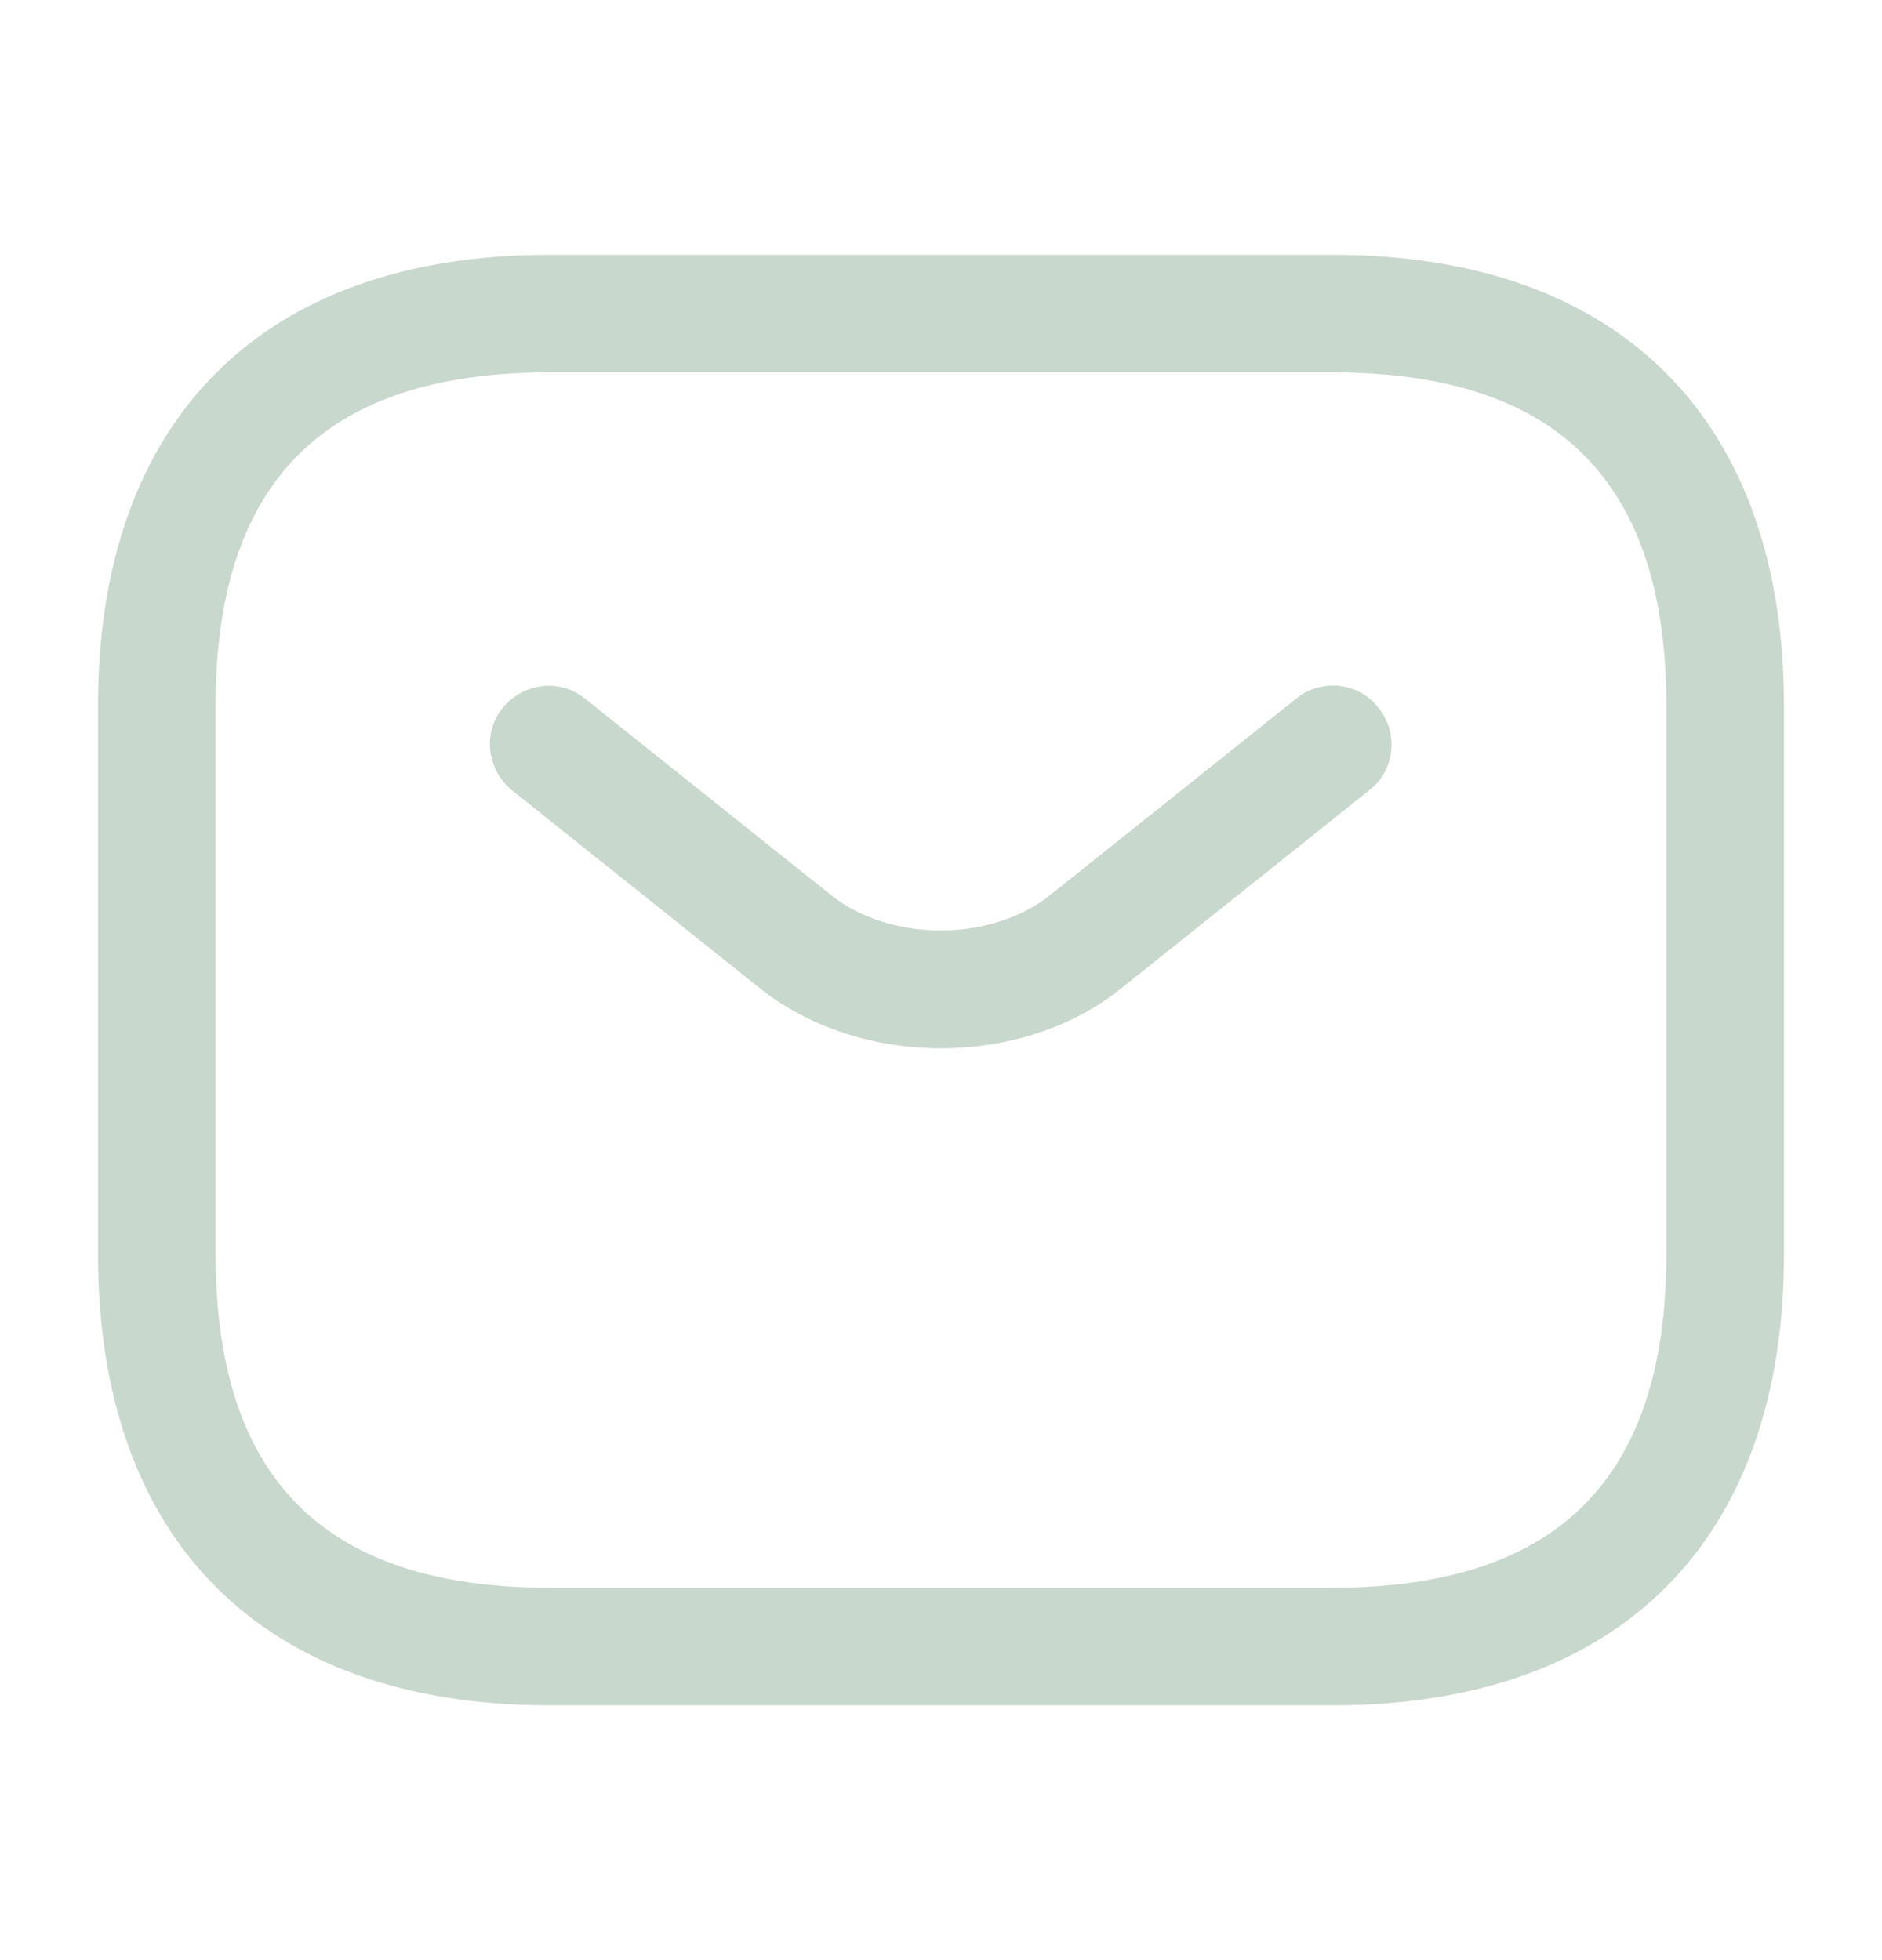
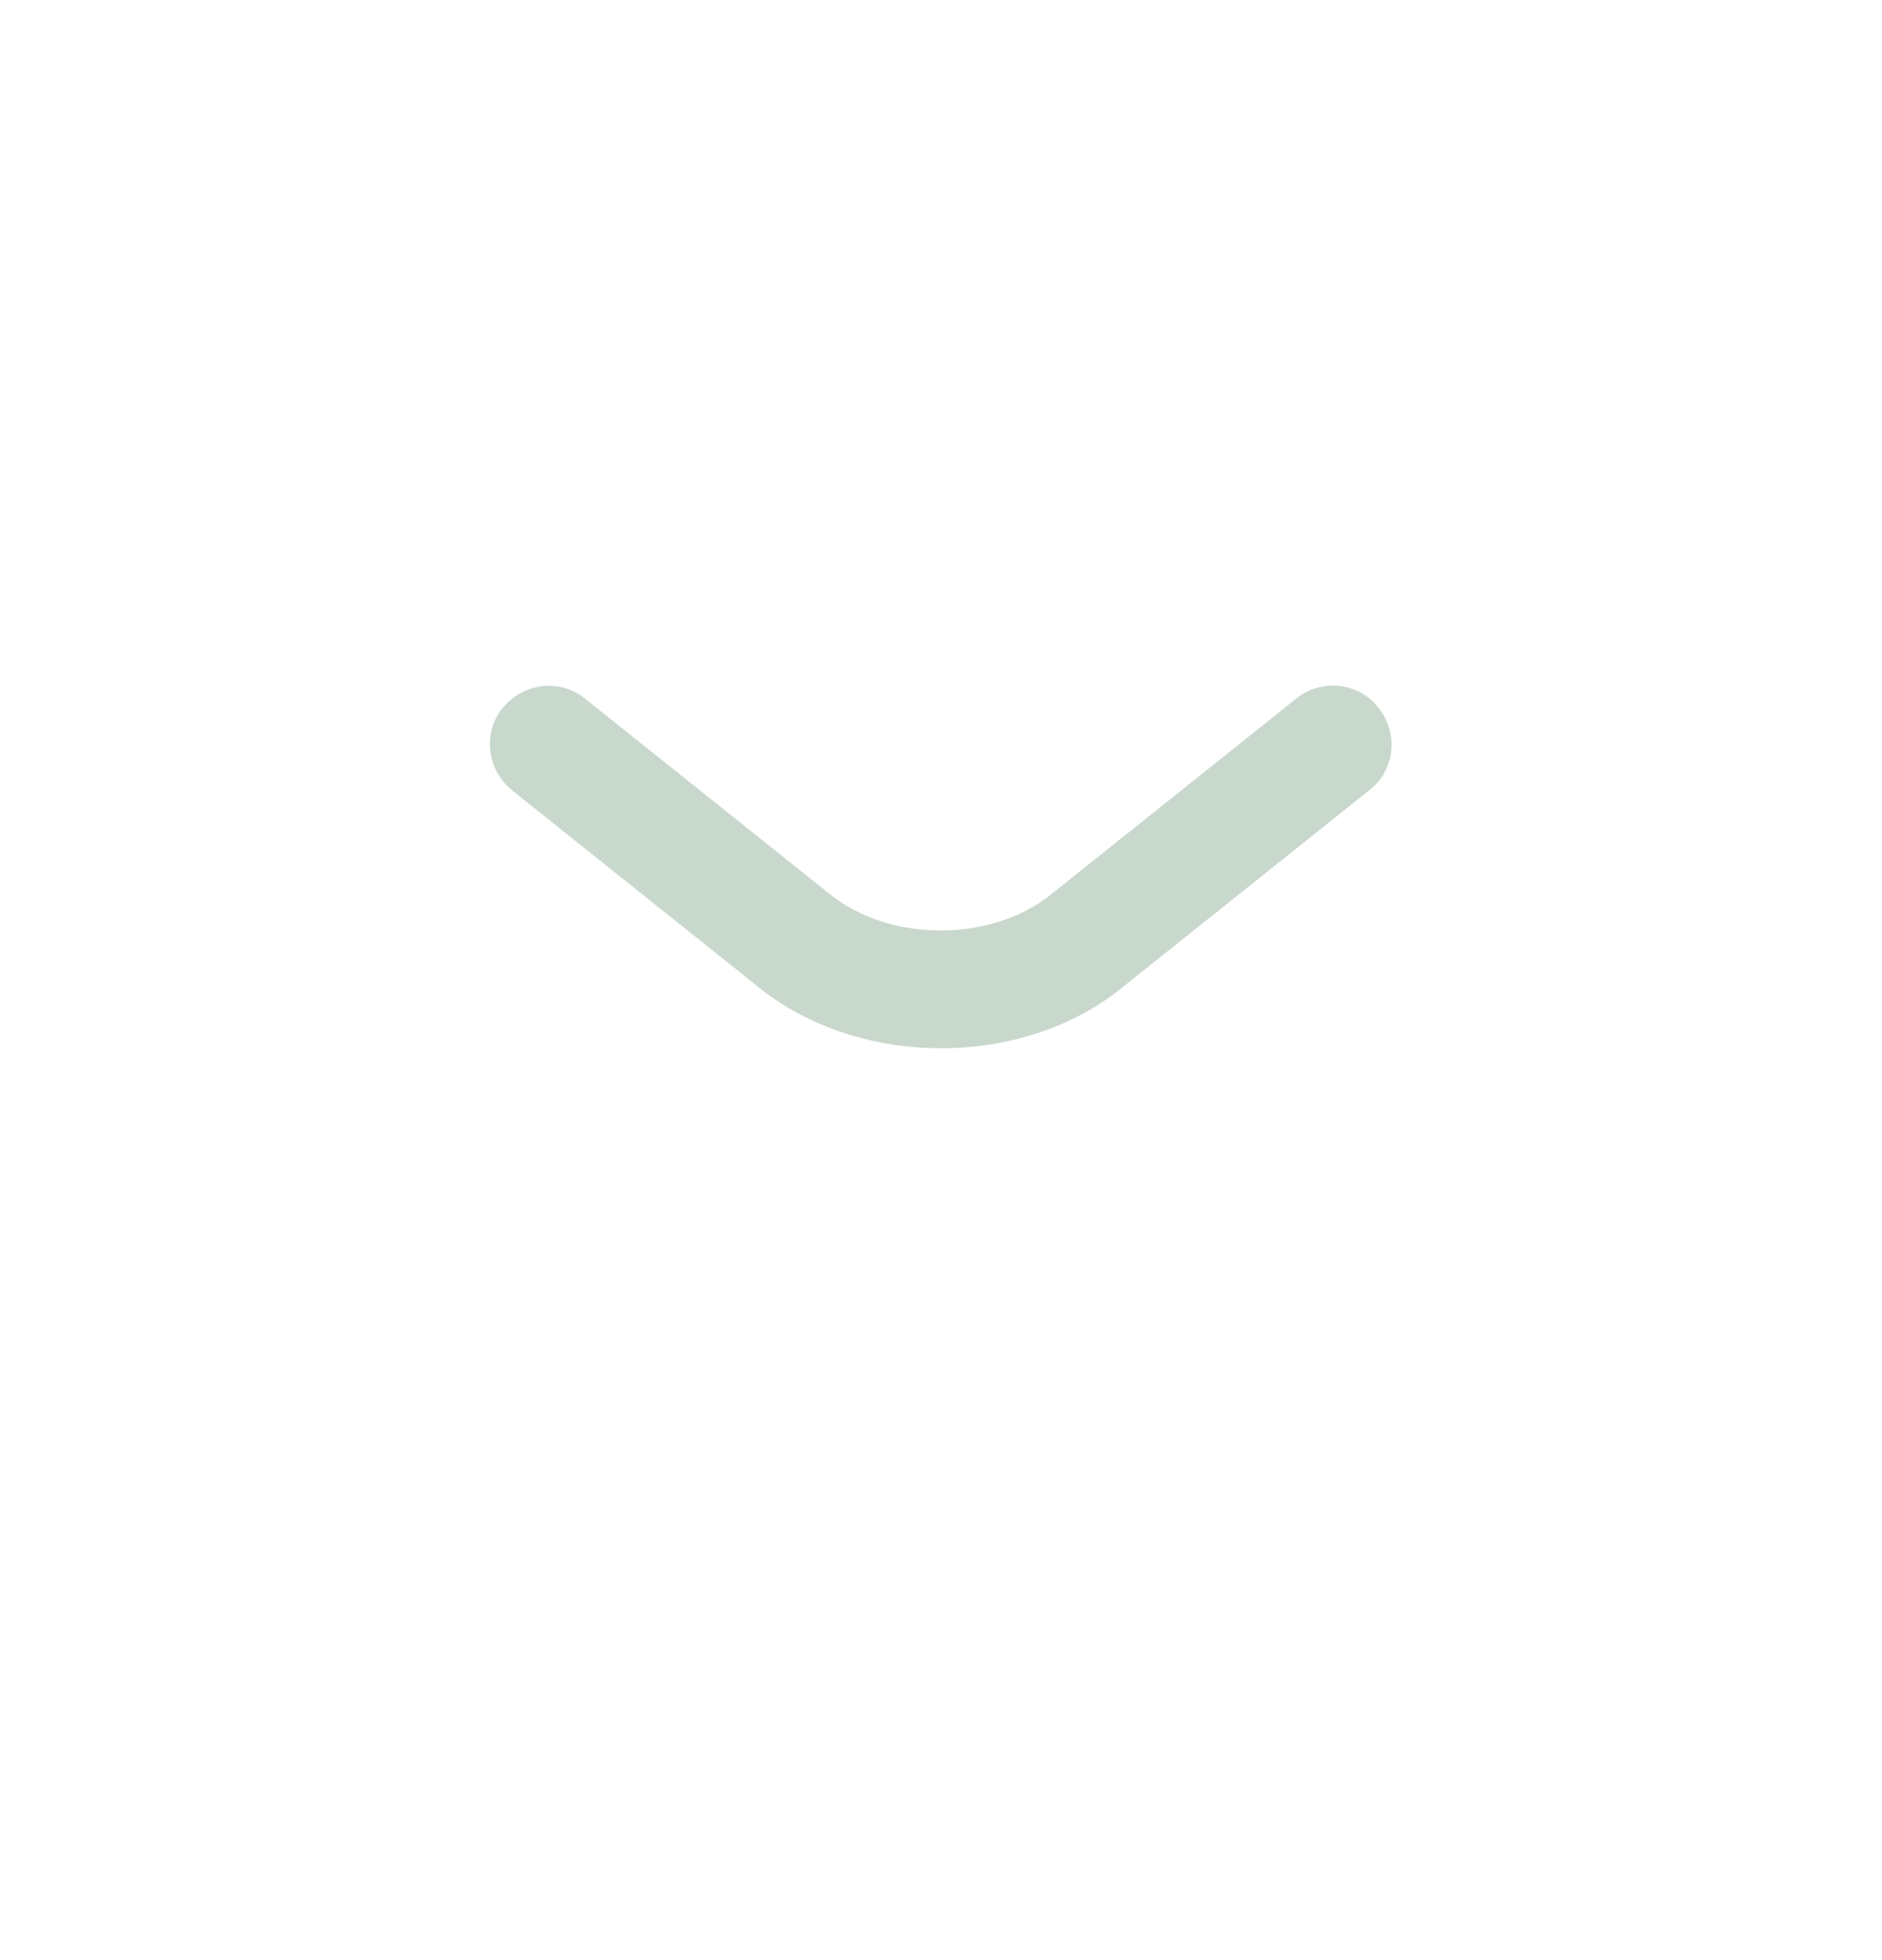
<svg xmlns="http://www.w3.org/2000/svg" width="24" height="25" viewBox="0 0 24 25" fill="none">
-   <path d="M17 21.75H7C3.35 21.75 1.25 19.65 1.25 16V9C1.25 5.35 3.35 3.25 7 3.25H17C20.65 3.25 22.75 5.35 22.75 9V16C22.75 19.65 20.65 21.75 17 21.75ZM7 4.75C4.14 4.75 2.75 6.14 2.75 9V16C2.75 18.86 4.14 20.25 7 20.25H17C19.86 20.25 21.25 18.86 21.25 16V9C21.25 6.14 19.86 4.75 17 4.75H7Z" fill="#C9D8CC" />
  <path d="M12 13.37C11.16 13.37 10.31 13.11 9.66 12.58L6.53 10.08C6.21 9.82 6.15 9.35 6.41 9.03C6.67 8.71 7.14 8.65 7.46 8.91L10.59 11.41C11.35 12.02 12.64 12.02 13.4 11.41L16.53 8.91C16.85 8.65 17.33 8.7 17.58 9.03C17.84 9.35 17.79 9.83 17.46 10.08L14.33 12.58C13.69 13.11 12.84 13.37 12 13.37Z" fill="#C9D8CC" />
</svg>